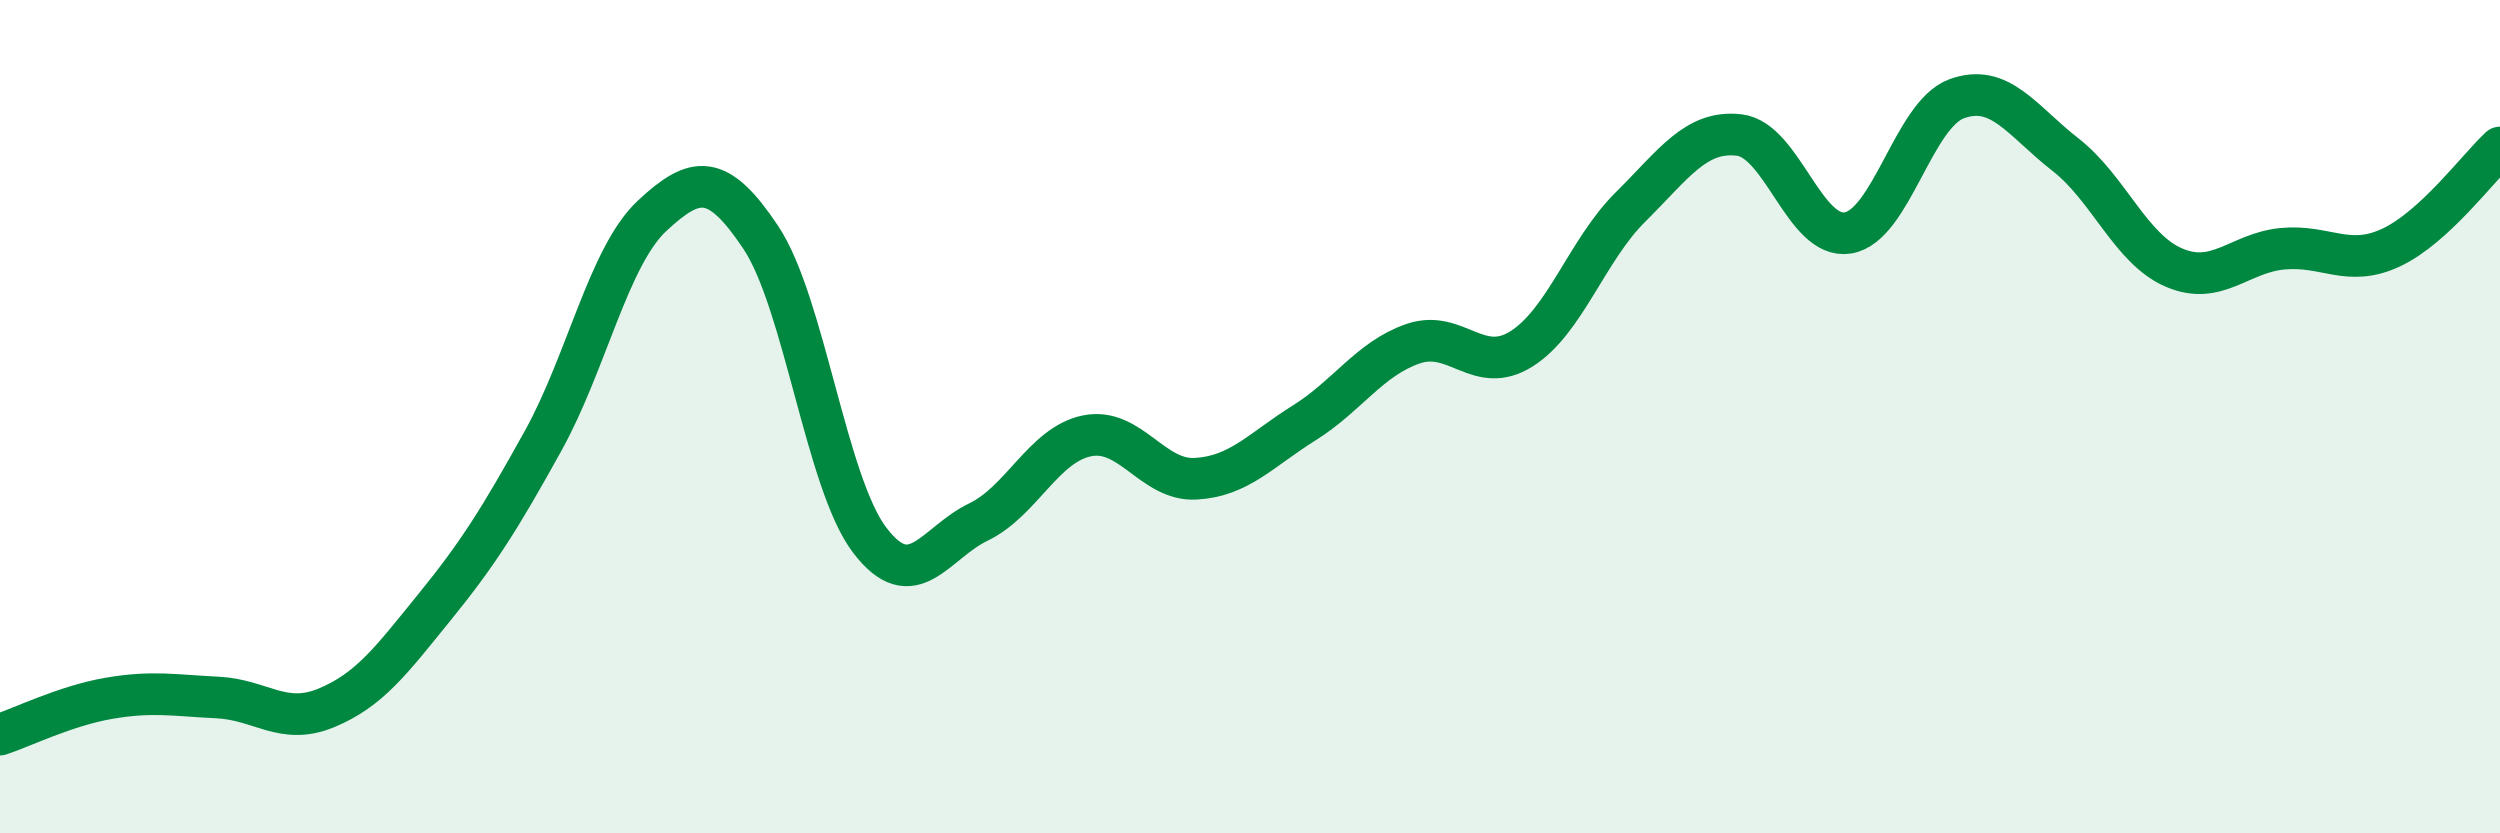
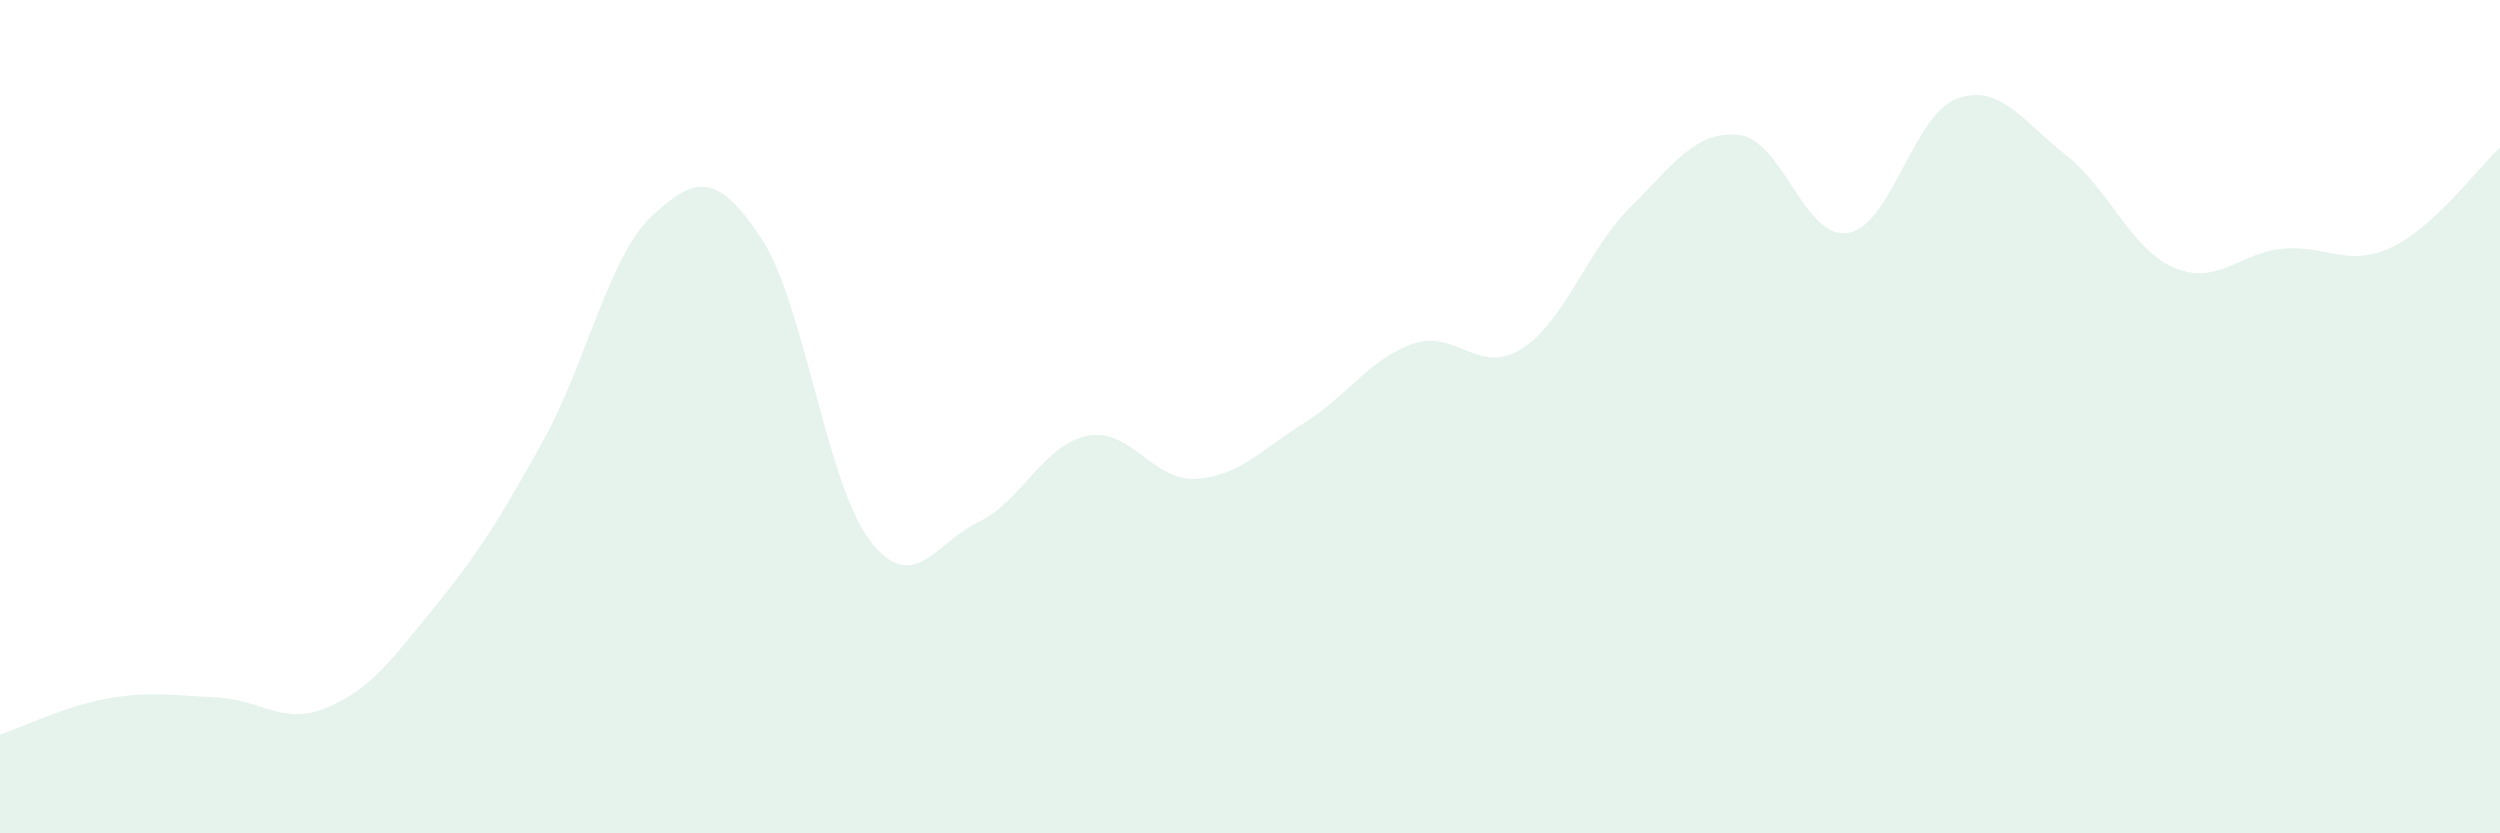
<svg xmlns="http://www.w3.org/2000/svg" width="60" height="20" viewBox="0 0 60 20">
  <path d="M 0,17.63 C 0.52,17.46 1.57,16.94 2.61,16.76 C 3.65,16.58 4.18,16.69 5.22,16.74 C 6.26,16.79 6.79,17.42 7.83,16.99 C 8.87,16.56 9.39,15.85 10.43,14.57 C 11.47,13.29 12,12.45 13.04,10.57 C 14.08,8.69 14.61,6.15 15.65,5.18 C 16.69,4.21 17.22,4.14 18.26,5.7 C 19.3,7.26 19.83,11.59 20.87,12.96 C 21.91,14.33 22.44,13.03 23.48,12.53 C 24.52,12.03 25.05,10.67 26.09,10.46 C 27.13,10.25 27.66,11.55 28.7,11.49 C 29.74,11.43 30.26,10.8 31.3,10.15 C 32.34,9.5 32.87,8.61 33.91,8.25 C 34.95,7.89 35.48,9.03 36.52,8.37 C 37.56,7.71 38.09,6 39.13,4.97 C 40.17,3.94 40.7,3.12 41.74,3.24 C 42.78,3.36 43.31,5.76 44.35,5.59 C 45.39,5.42 45.92,2.75 46.96,2.37 C 48,1.99 48.53,2.9 49.57,3.71 C 50.61,4.52 51.13,5.97 52.17,6.42 C 53.21,6.87 53.74,6.07 54.78,5.97 C 55.82,5.87 56.35,6.43 57.39,5.94 C 58.43,5.45 59.48,4.02 60,3.54L60 20L0 20Z" fill="#008740" opacity="0.1" stroke-linecap="round" stroke-linejoin="round" />
-   <path d="M 0,17.63 C 0.52,17.46 1.57,16.94 2.61,16.76 C 3.65,16.58 4.18,16.69 5.22,16.74 C 6.26,16.79 6.79,17.42 7.83,16.99 C 8.87,16.56 9.39,15.85 10.43,14.57 C 11.47,13.29 12,12.45 13.04,10.57 C 14.08,8.69 14.61,6.15 15.65,5.18 C 16.69,4.21 17.22,4.14 18.26,5.7 C 19.3,7.26 19.83,11.59 20.87,12.96 C 21.91,14.33 22.44,13.03 23.48,12.53 C 24.52,12.03 25.05,10.67 26.09,10.46 C 27.13,10.25 27.66,11.55 28.7,11.49 C 29.74,11.43 30.26,10.8 31.3,10.15 C 32.34,9.5 32.87,8.61 33.91,8.25 C 34.95,7.89 35.48,9.03 36.52,8.37 C 37.56,7.71 38.09,6 39.13,4.97 C 40.17,3.94 40.7,3.12 41.74,3.24 C 42.78,3.36 43.31,5.76 44.35,5.59 C 45.39,5.42 45.92,2.75 46.96,2.37 C 48,1.99 48.53,2.9 49.57,3.71 C 50.61,4.52 51.13,5.97 52.17,6.42 C 53.21,6.87 53.74,6.07 54.78,5.97 C 55.82,5.87 56.35,6.43 57.39,5.94 C 58.43,5.45 59.48,4.02 60,3.54" stroke="#008740" stroke-width="1" fill="none" stroke-linecap="round" stroke-linejoin="round" />
</svg>